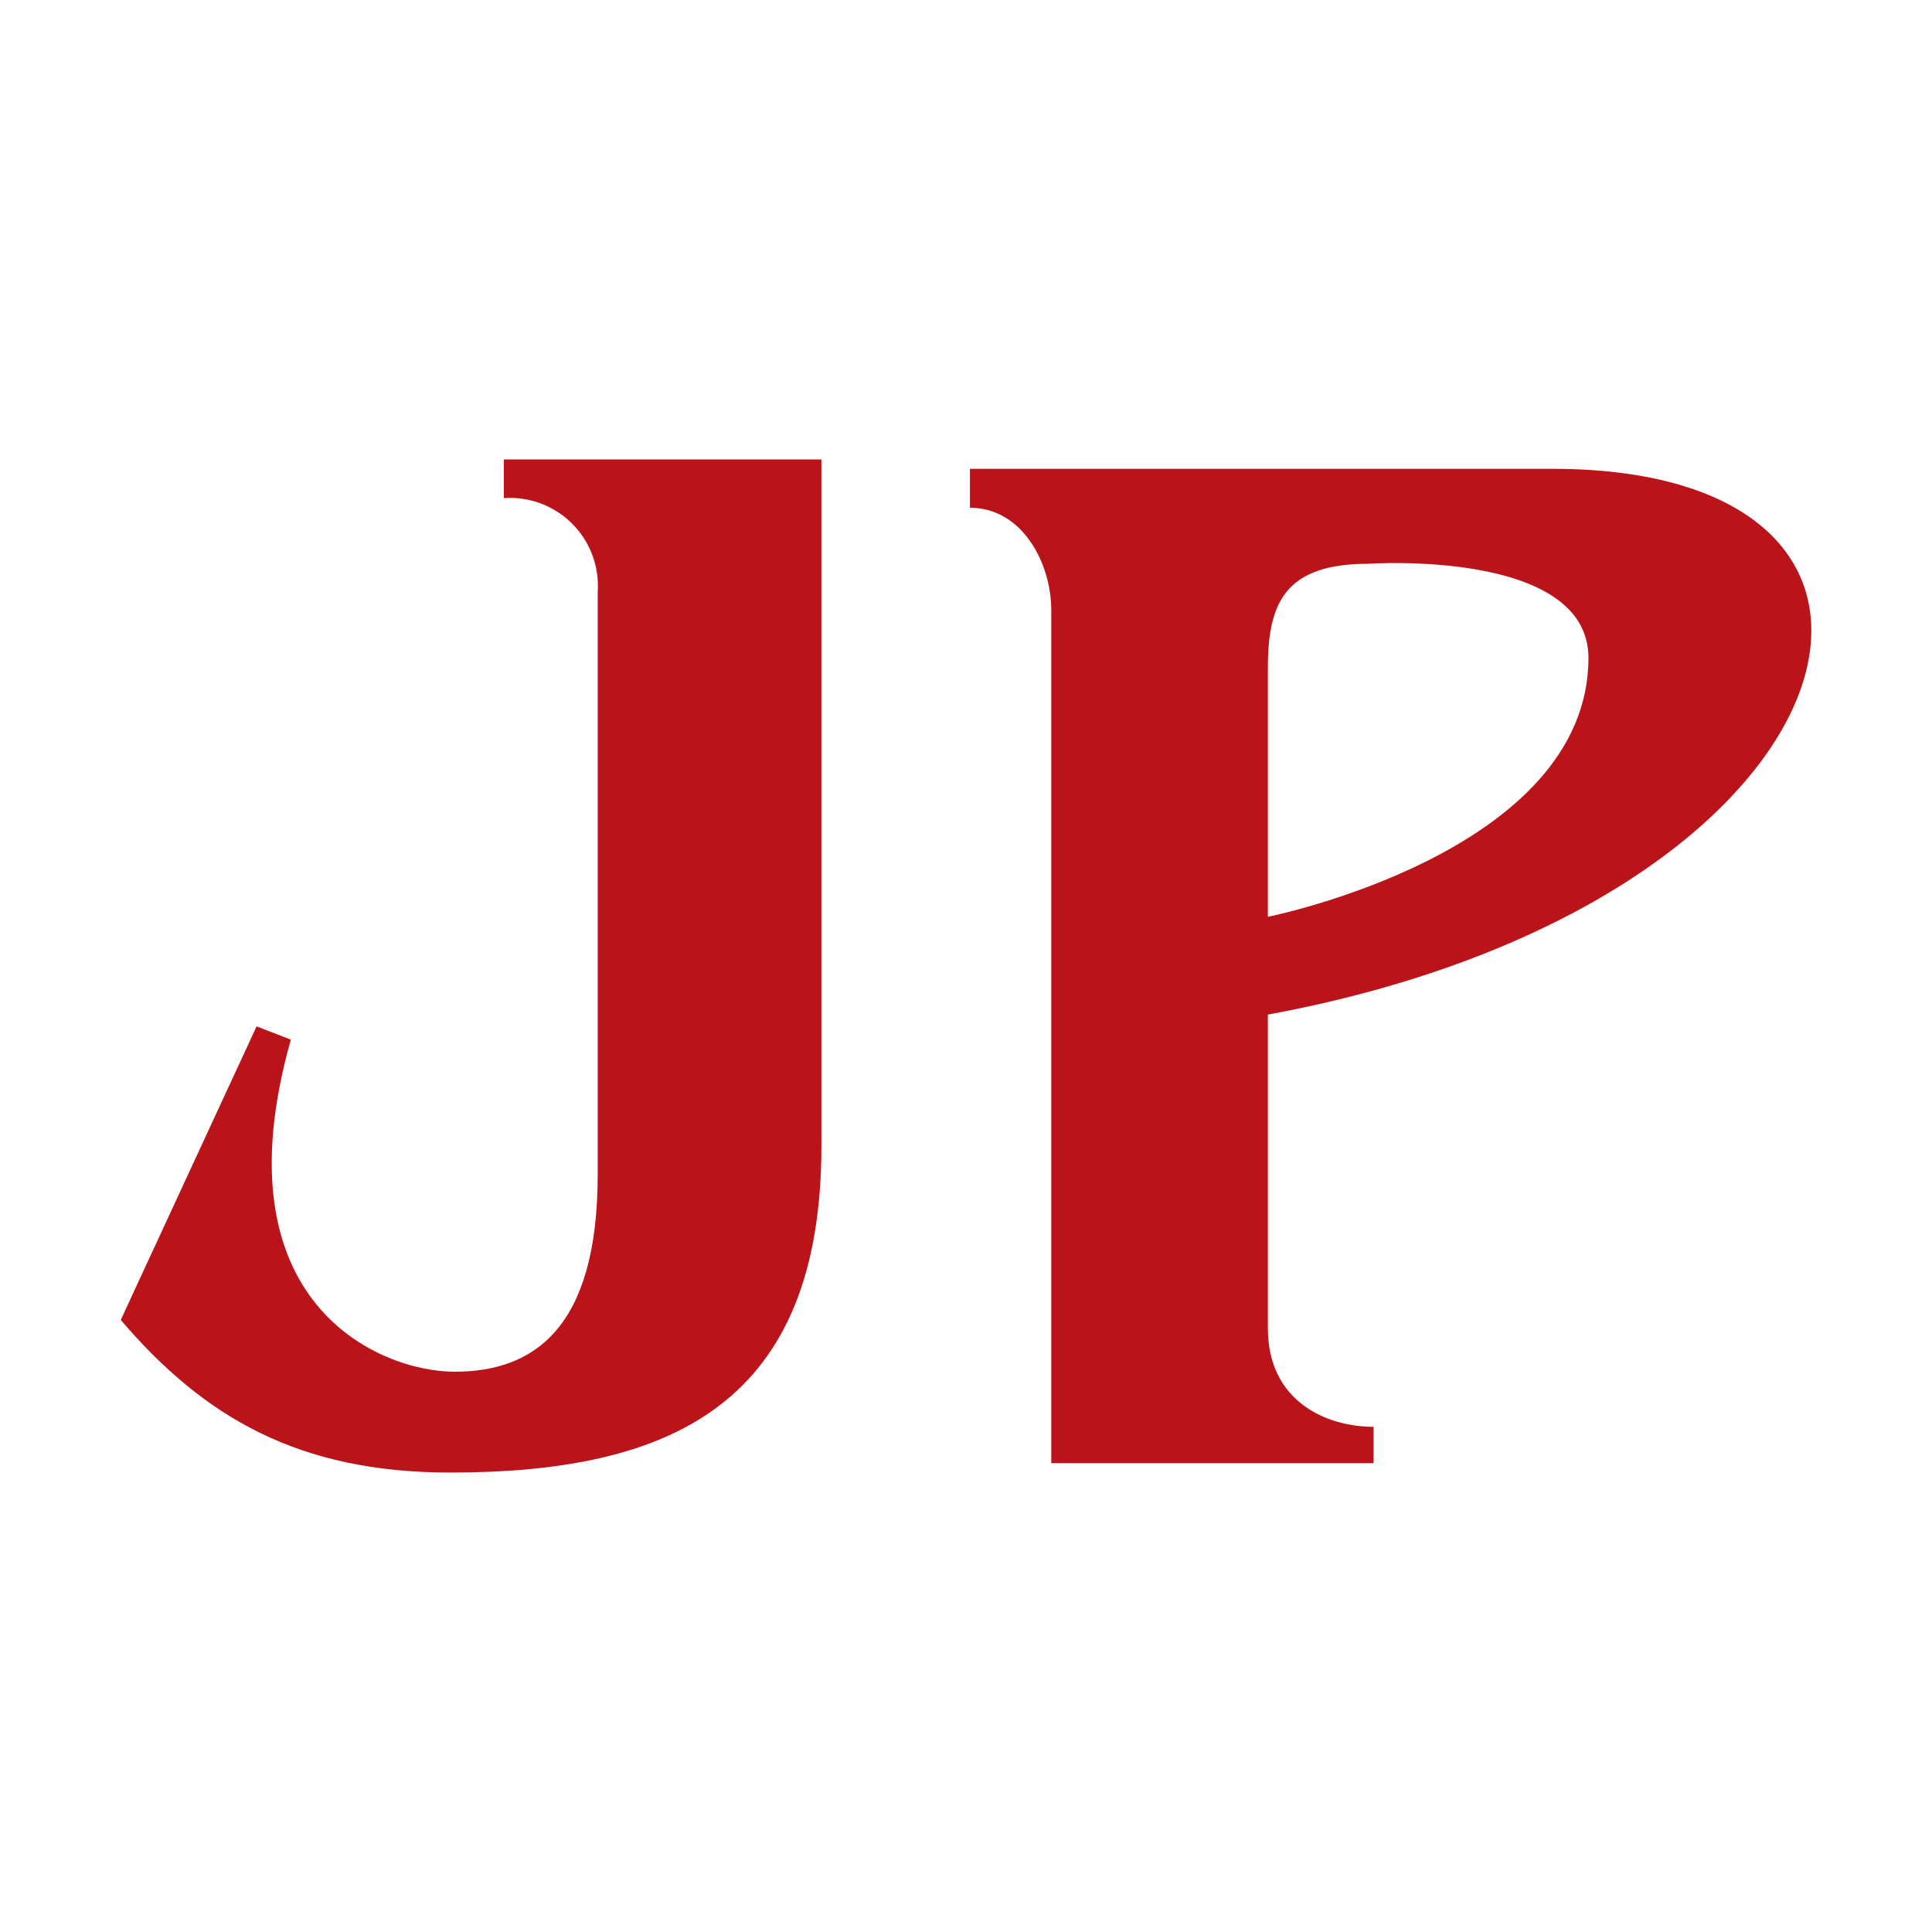
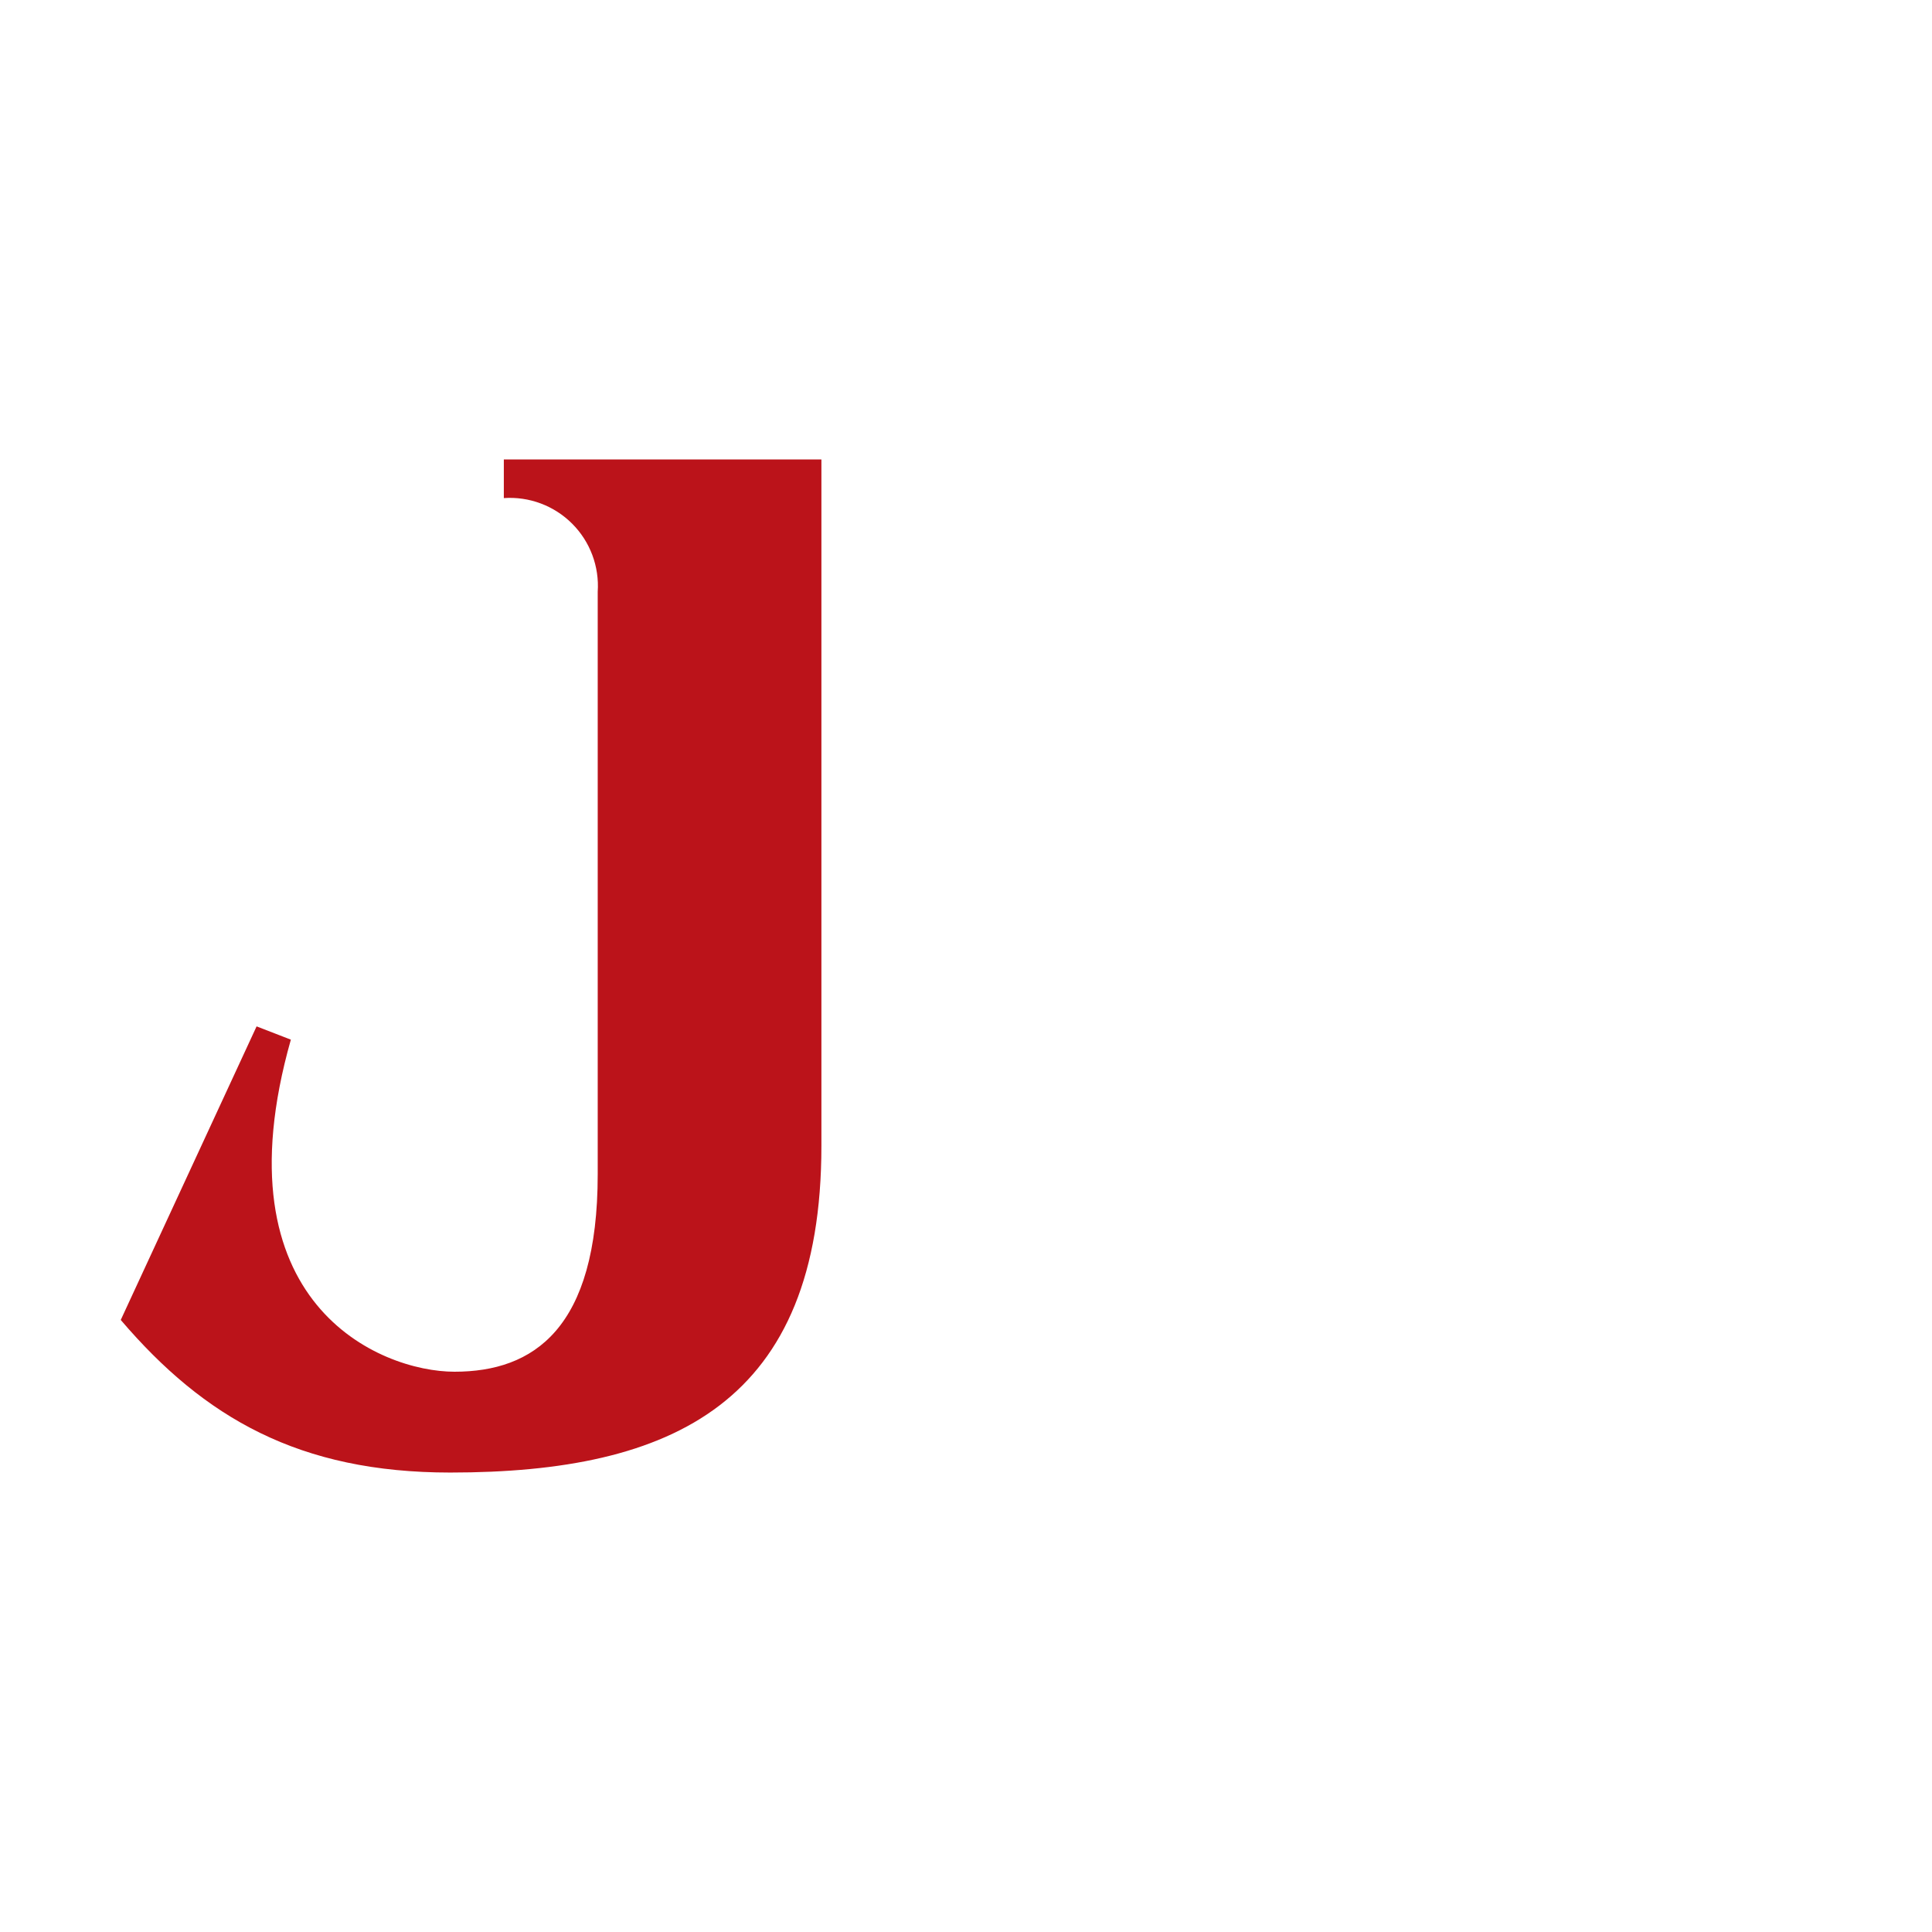
<svg xmlns="http://www.w3.org/2000/svg" width="128" height="128" viewBox="0 0 128 128" fill="none">
  <path d="M33.38 30.44V33C34.211 32.942 35.044 33.063 35.824 33.355C36.605 33.647 37.313 34.102 37.902 34.69C38.492 35.279 38.948 35.986 39.241 36.766C39.534 37.546 39.656 38.379 39.6 39.21V77.8C39.6 88.05 35.34 90.88 30.11 90.88C25.17 90.88 14.31 86.37 19.27 68.88L17 68L8 87.45C13.54 93.94 19.83 97.56 29.83 97.56C44.61 97.56 54.42 92.92 54.42 75.92V30.44H33.38Z" fill="#BB131A" />
-   <path d="M102.84 31.06H64.26V33.64C67.74 33.64 69.65 37.33 69.65 40.43V96.94H91V94.53C87.85 94.53 84 92.83 84 88V67.22C123.5 59.92 131.59 31.06 102.84 31.06ZM84 44.23C84 39.89 85.18 37.35 90.68 37.35C90.68 37.35 105.24 36.35 105.24 43.6C105.21 56.51 84 60.74 84 60.74V44.23Z" fill="#BB131A" />
</svg>